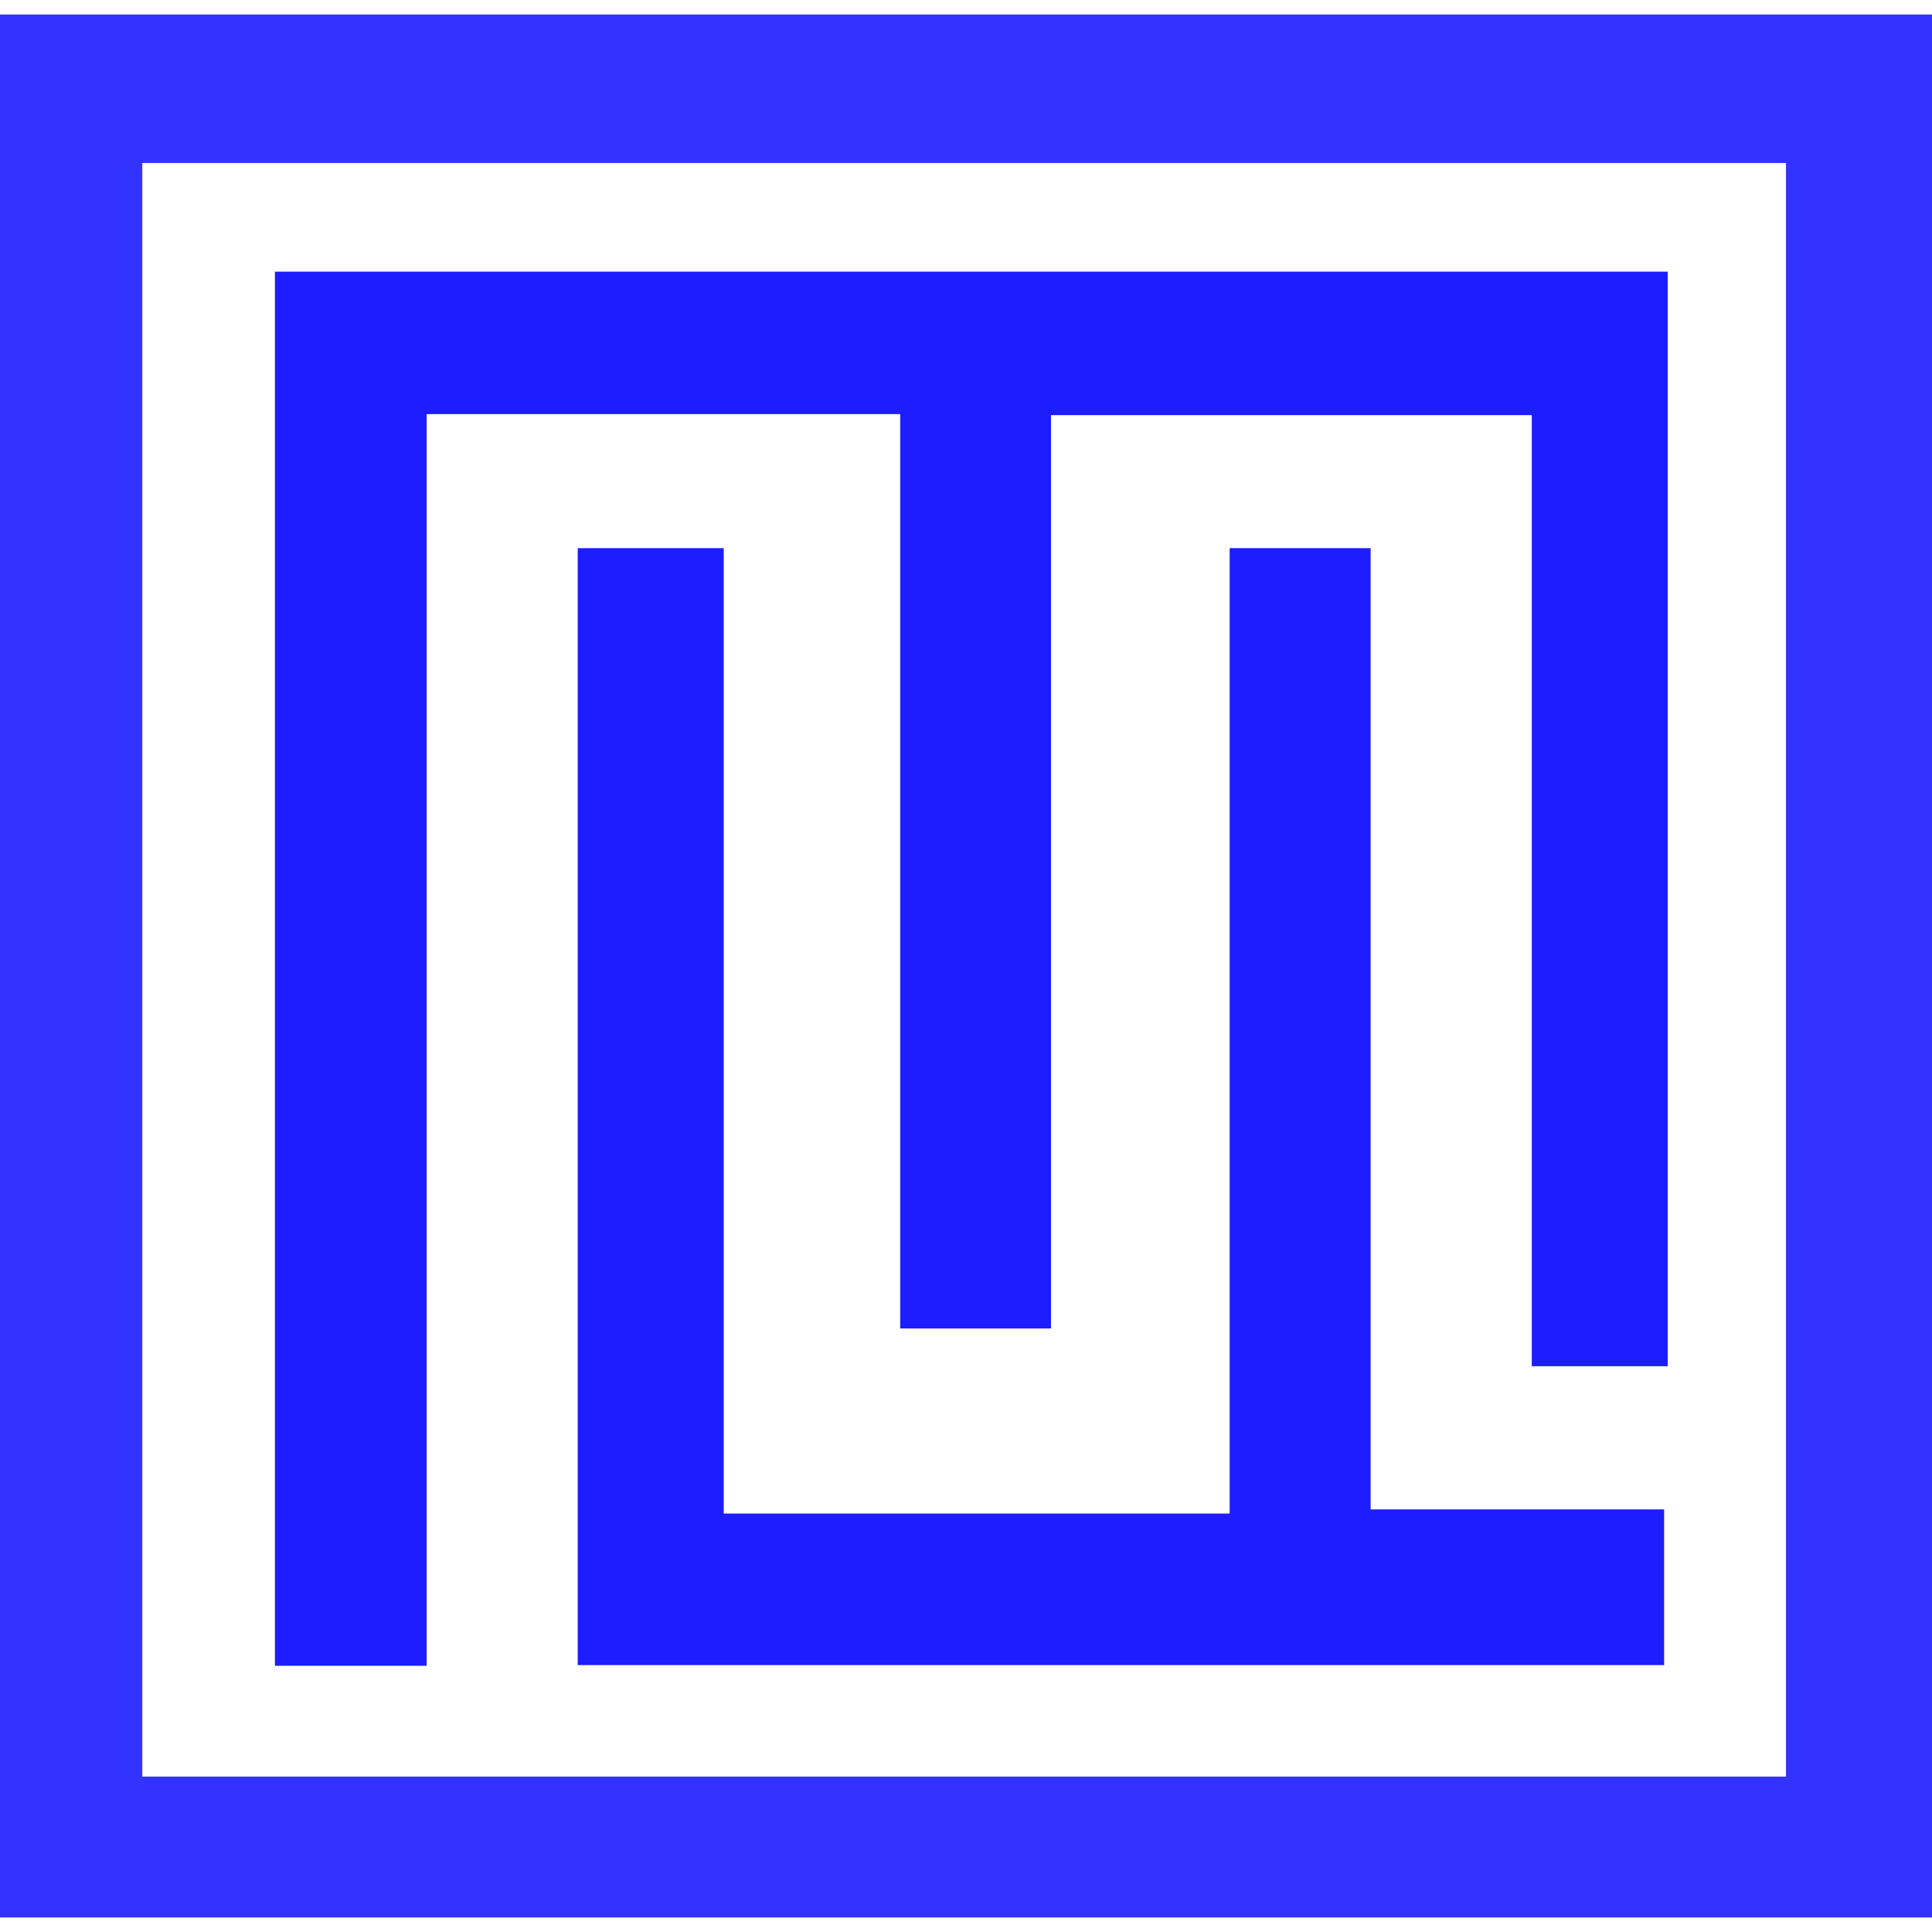
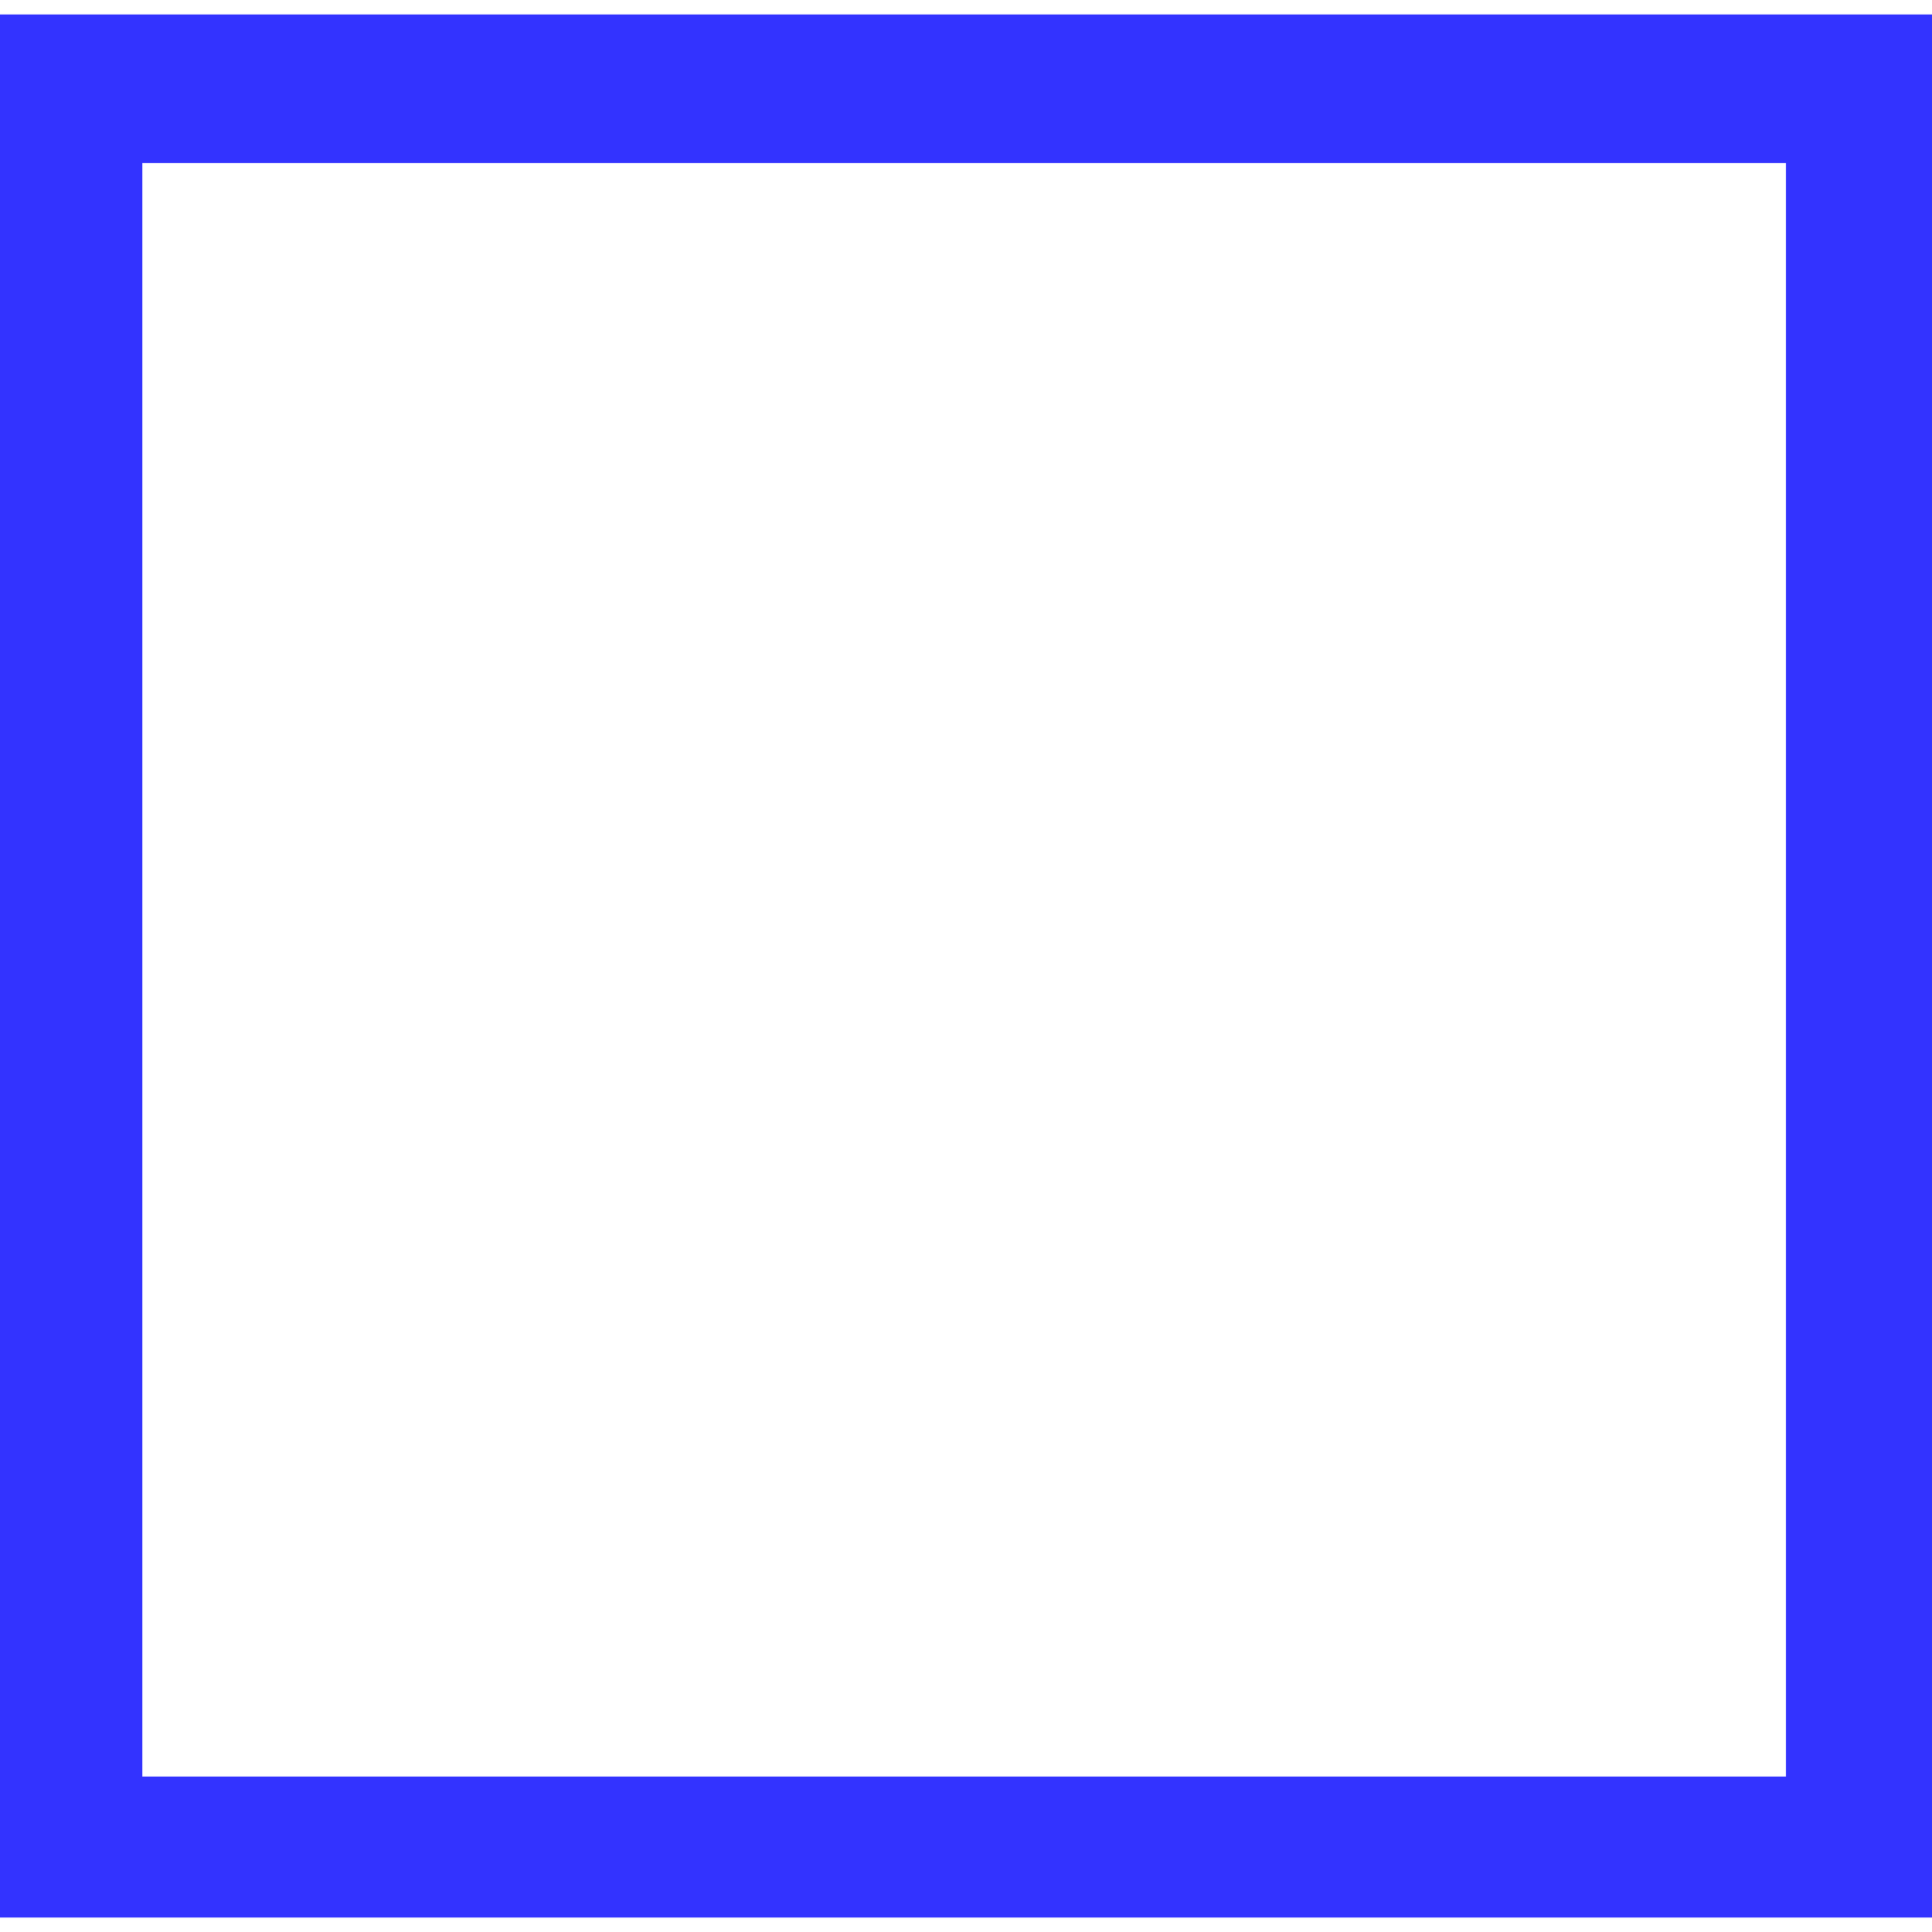
<svg xmlns="http://www.w3.org/2000/svg" id="Lag_2" data-name="Lag 2" viewBox="0 0 279.84 275.64" width="40" height="40">
  <defs>
    <style>.cls-1{fill:#33f;}.cls-2{fill:#1d1dff;}</style>
  </defs>
  <path class="cls-1" d="M1.81,3.91V279.55H281.65V3.91ZM260.5,259.14H22.42V25.42H260.5Z" transform="translate(-1.81 -3.91)" />
-   <polygon class="cls-2" points="61.8 57.88 130.39 57.88 130.39 190.32 152.23 190.32 152.23 58.03 221.87 58.03 221.87 195.79 241.56 195.79 241.56 37.25 39.82 37.25 39.82 239.18 61.8 239.18 61.8 57.88" />
-   <polygon class="cls-2" points="198.53 77.3 178.11 77.3 178.11 217.13 104.83 217.13 104.83 77.3 83.68 77.3 83.68 239.08 241.04 239.08 241.04 216.53 198.53 216.53 198.53 77.3" />
</svg>